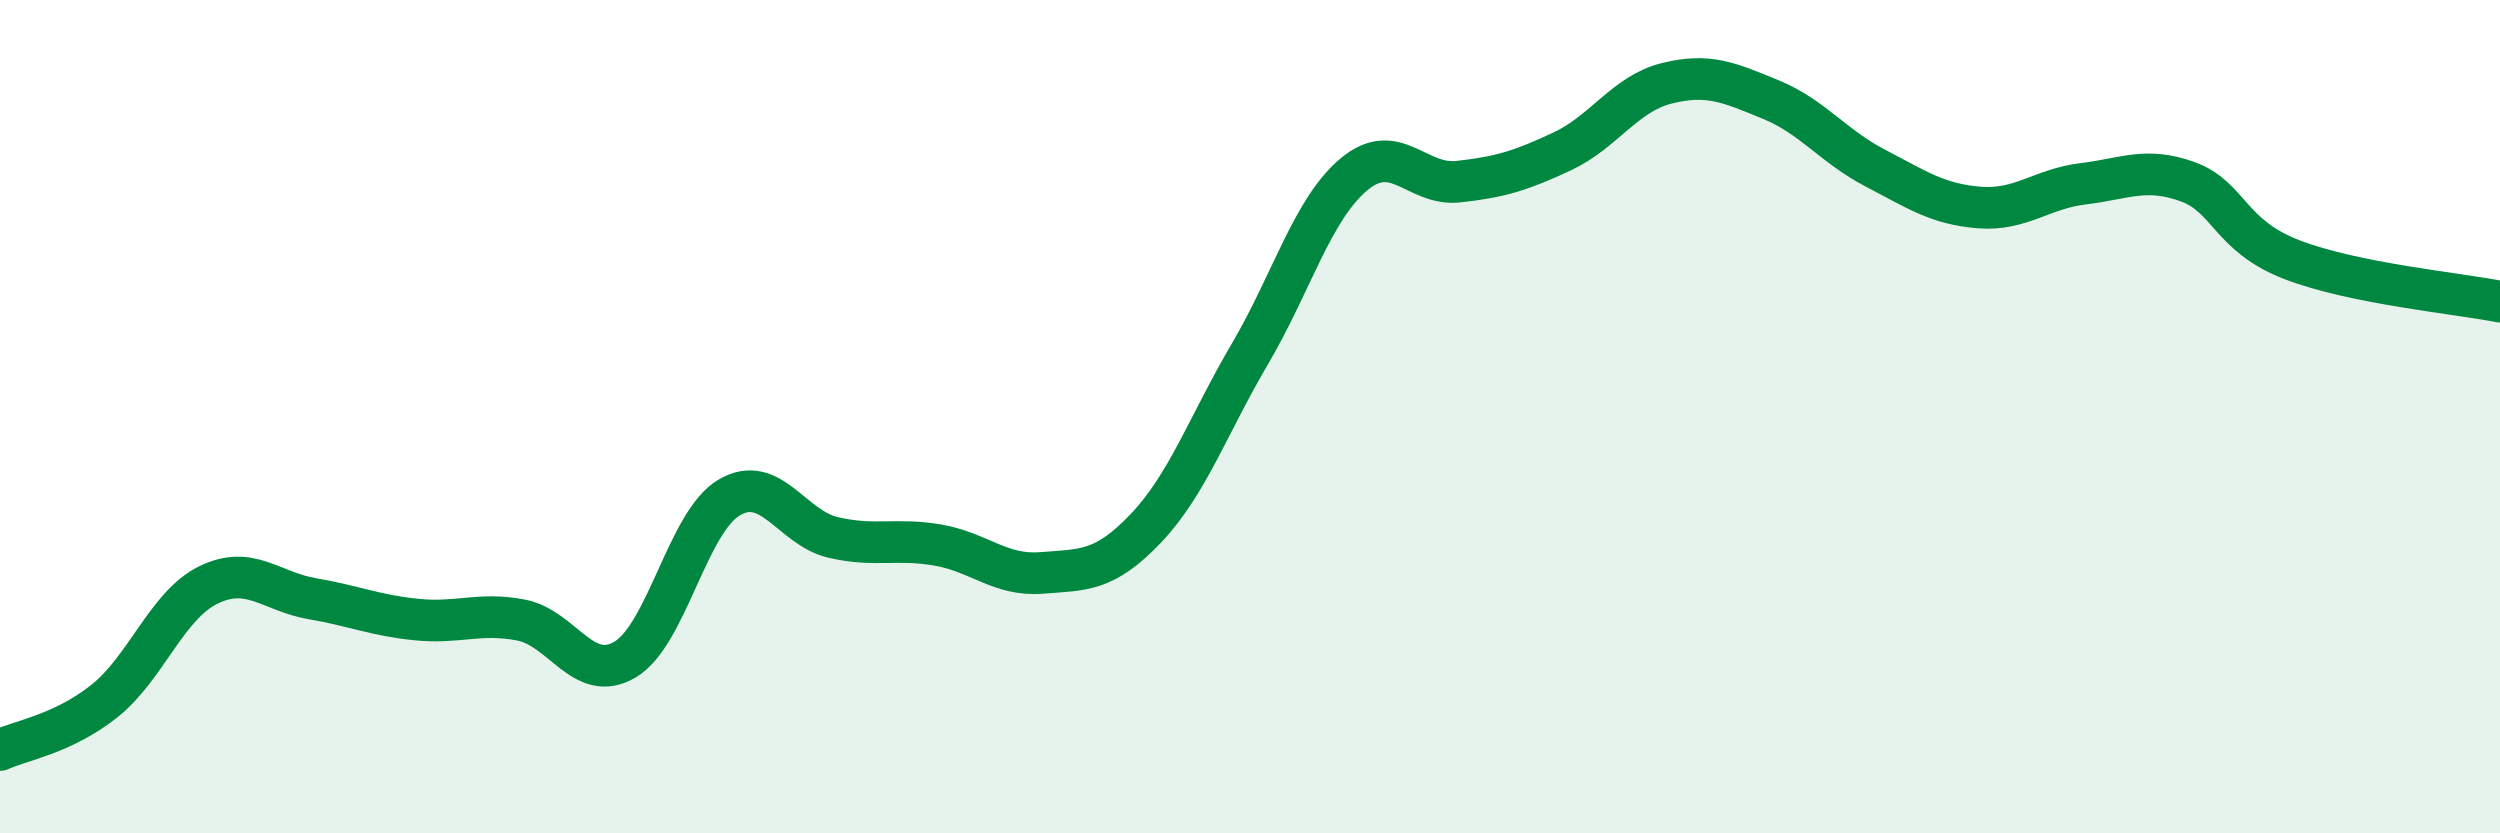
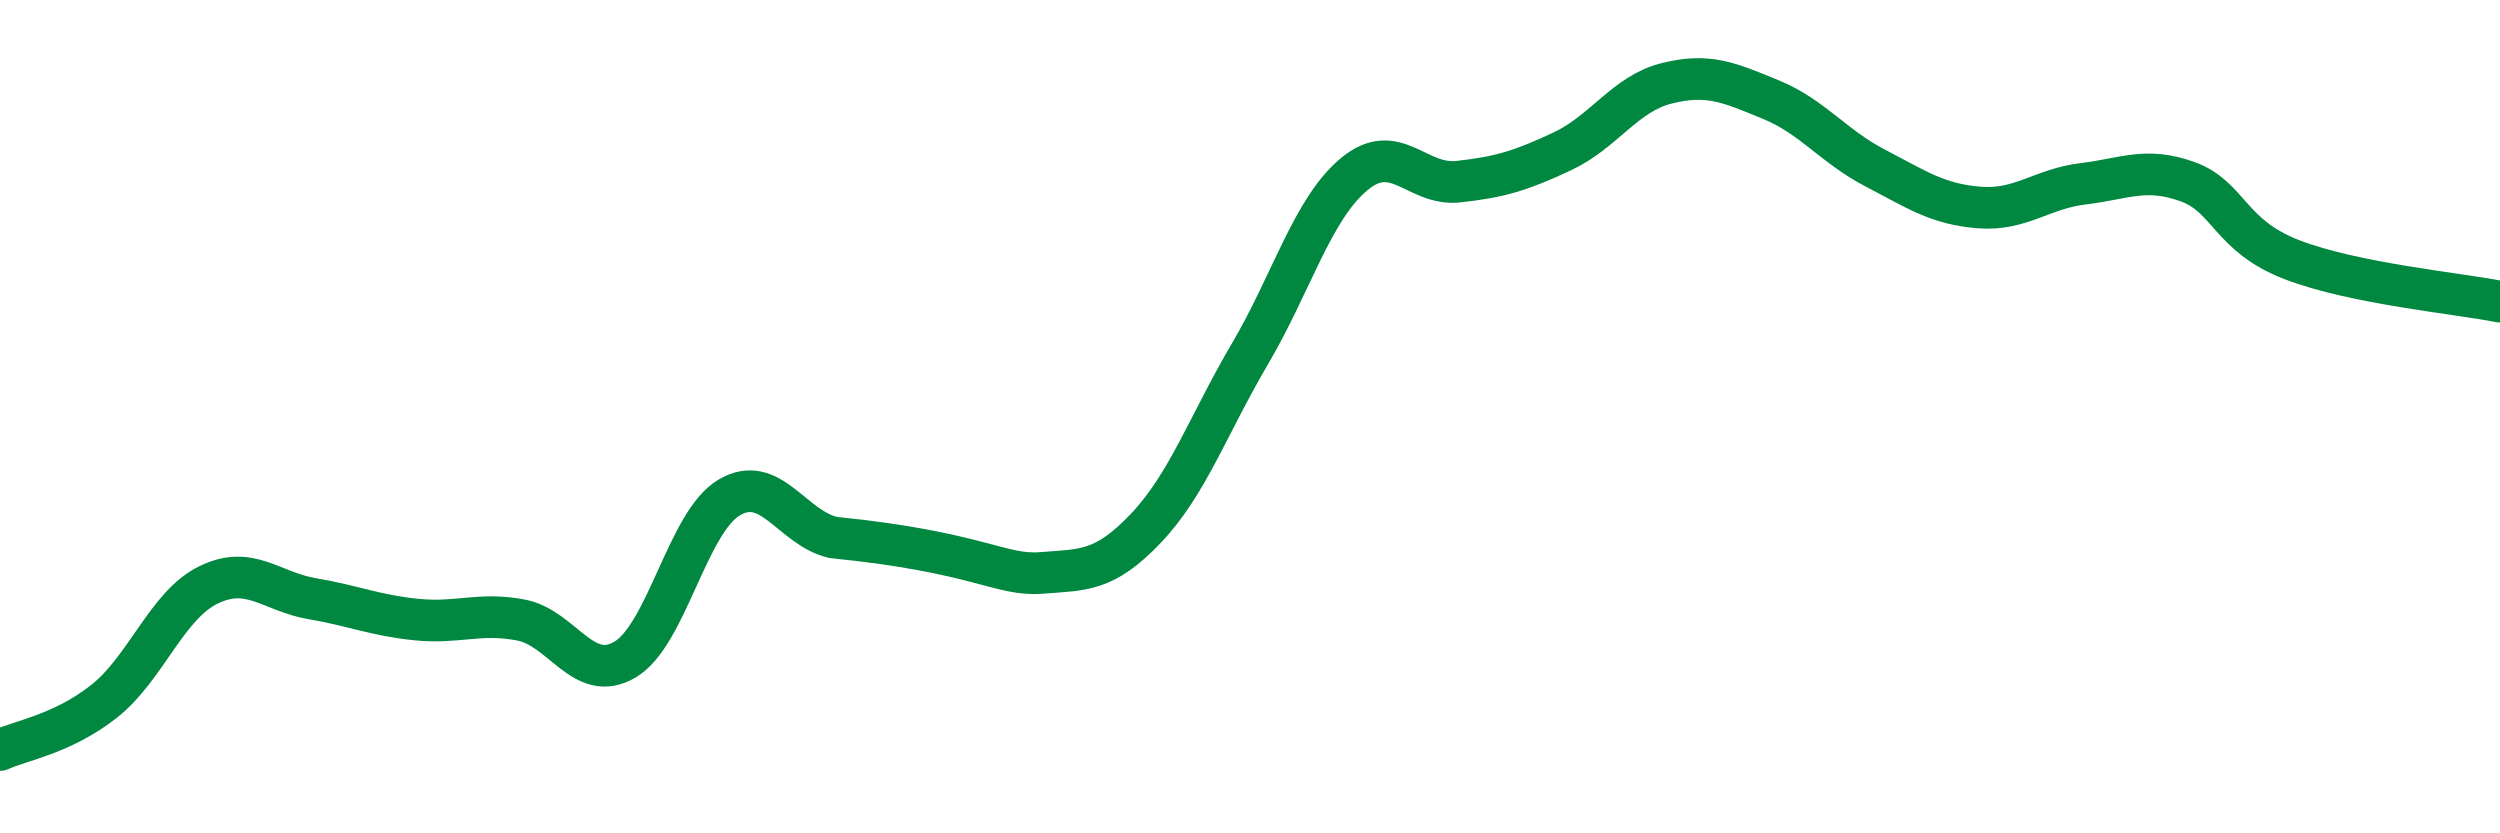
<svg xmlns="http://www.w3.org/2000/svg" width="60" height="20" viewBox="0 0 60 20">
-   <path d="M 0,18 C 0.5,17.77 1.5,17.62 2.5,16.83 C 3.5,16.04 4,14.53 5,14.04 C 6,13.55 6.5,14.2 7.5,14.37 C 8.5,14.54 9,14.77 10,14.87 C 11,14.97 11.5,14.69 12.5,14.88 C 13.5,15.07 14,16.42 15,15.83 C 16,15.24 16.5,12.53 17.5,11.94 C 18.5,11.35 19,12.67 20,12.9 C 21,13.13 21.5,12.91 22.5,13.08 C 23.5,13.25 24,13.83 25,13.75 C 26,13.67 26.5,13.73 27.5,12.68 C 28.5,11.63 29,10.19 30,8.49 C 31,6.79 31.5,5.01 32.5,4.18 C 33.5,3.35 34,4.47 35,4.36 C 36,4.25 36.5,4.1 37.5,3.63 C 38.5,3.16 39,2.25 40,2 C 41,1.75 41.5,1.98 42.5,2.39 C 43.5,2.8 44,3.51 45,4.03 C 46,4.55 46.5,4.9 47.5,4.98 C 48.5,5.06 49,4.53 50,4.41 C 51,4.29 51.5,4 52.5,4.36 C 53.5,4.72 53.5,5.65 55,6.23 C 56.5,6.81 59,7.04 60,7.24L60 20L0 20Z" fill="#008740" opacity="0.1" stroke-linecap="round" stroke-linejoin="round" />
-   <path d="M 0,18 C 0.5,17.77 1.5,17.62 2.5,16.83 C 3.5,16.04 4,14.53 5,14.04 C 6,13.55 6.5,14.2 7.5,14.37 C 8.5,14.54 9,14.77 10,14.87 C 11,14.97 11.5,14.69 12.5,14.88 C 13.5,15.07 14,16.42 15,15.83 C 16,15.24 16.5,12.53 17.5,11.94 C 18.5,11.35 19,12.67 20,12.9 C 21,13.13 21.5,12.91 22.5,13.08 C 23.5,13.25 24,13.83 25,13.75 C 26,13.67 26.5,13.73 27.5,12.68 C 28.5,11.63 29,10.19 30,8.49 C 31,6.79 31.5,5.01 32.5,4.18 C 33.5,3.35 34,4.47 35,4.36 C 36,4.25 36.5,4.1 37.5,3.63 C 38.5,3.16 39,2.25 40,2 C 41,1.75 41.5,1.98 42.5,2.39 C 43.5,2.8 44,3.51 45,4.03 C 46,4.55 46.5,4.9 47.5,4.98 C 48.5,5.06 49,4.53 50,4.41 C 51,4.29 51.5,4 52.5,4.36 C 53.5,4.72 53.5,5.65 55,6.23 C 56.5,6.81 59,7.04 60,7.24" stroke="#008740" stroke-width="1" fill="none" stroke-linecap="round" stroke-linejoin="round" />
+   <path d="M 0,18 C 0.5,17.77 1.5,17.62 2.5,16.83 C 3.5,16.04 4,14.53 5,14.04 C 6,13.55 6.5,14.2 7.5,14.37 C 8.5,14.54 9,14.77 10,14.87 C 11,14.97 11.5,14.69 12.5,14.88 C 13.5,15.07 14,16.42 15,15.83 C 16,15.24 16.5,12.53 17.5,11.94 C 18.5,11.35 19,12.67 20,12.9 C 23.5,13.25 24,13.83 25,13.75 C 26,13.67 26.5,13.73 27.5,12.68 C 28.5,11.63 29,10.19 30,8.49 C 31,6.79 31.5,5.01 32.5,4.18 C 33.5,3.35 34,4.47 35,4.36 C 36,4.25 36.5,4.1 37.5,3.63 C 38.5,3.16 39,2.25 40,2 C 41,1.75 41.5,1.98 42.5,2.39 C 43.5,2.8 44,3.51 45,4.03 C 46,4.55 46.5,4.9 47.5,4.98 C 48.5,5.06 49,4.53 50,4.41 C 51,4.29 51.5,4 52.5,4.36 C 53.5,4.72 53.5,5.65 55,6.23 C 56.5,6.81 59,7.04 60,7.24" stroke="#008740" stroke-width="1" fill="none" stroke-linecap="round" stroke-linejoin="round" />
</svg>